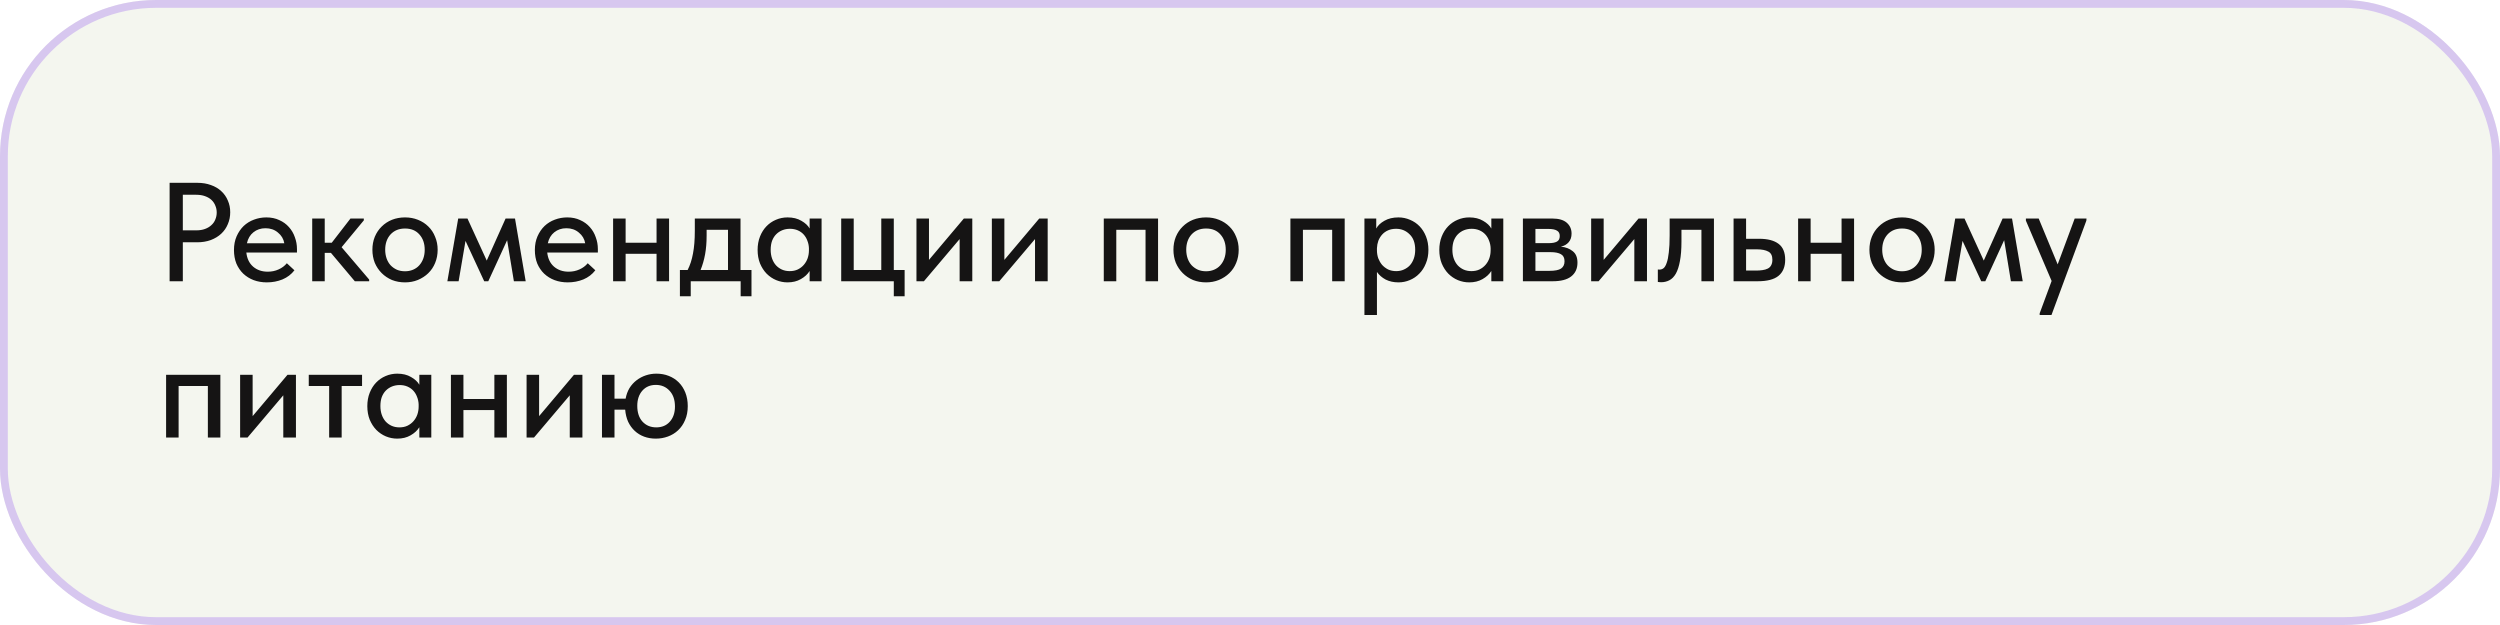
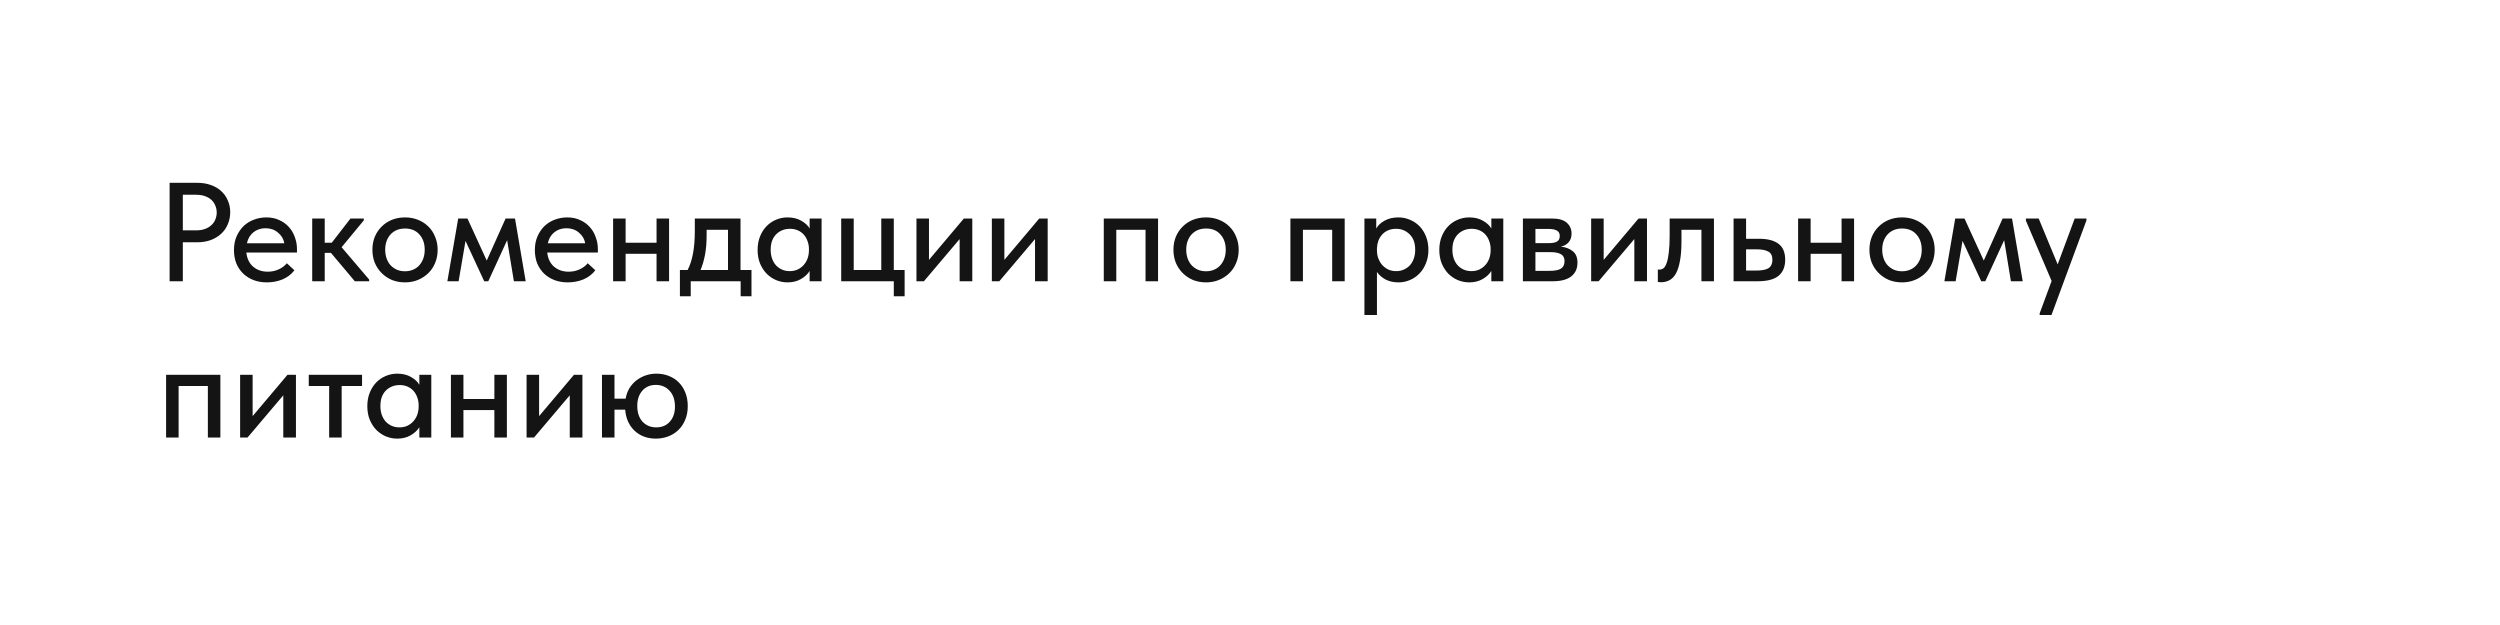
<svg xmlns="http://www.w3.org/2000/svg" width="320" height="80" viewBox="0 0 320 80" fill="none">
  <g filter="url(#filter0_bi_5241_192)">
-     <rect width="320" height="80" rx="20" fill="#92A263" fill-opacity="0.1" />
-     <rect x="0.5" y="0.5" width="319" height="79" rx="19.5" stroke="#D7C7EF" />
    <path d="M25.256 23.4C25.904 23.4 26.486 23.496 27.002 23.688C27.518 23.868 27.956 24.126 28.316 24.462C28.688 24.798 28.97 25.2 29.162 25.668C29.366 26.124 29.468 26.622 29.468 27.162C29.468 27.714 29.366 28.224 29.162 28.692C28.97 29.16 28.688 29.568 28.316 29.916C27.956 30.252 27.512 30.522 26.984 30.726C26.456 30.918 25.868 31.014 25.22 31.014H23.402V36H21.71V23.4H25.256ZM25.13 29.484C25.55 29.484 25.922 29.424 26.246 29.304C26.57 29.184 26.84 29.022 27.056 28.818C27.284 28.614 27.452 28.374 27.56 28.098C27.68 27.81 27.74 27.51 27.74 27.198C27.74 26.886 27.68 26.592 27.56 26.316C27.452 26.04 27.29 25.8 27.074 25.596C26.858 25.392 26.582 25.23 26.246 25.11C25.922 24.99 25.544 24.93 25.112 24.93H23.402V29.484H25.13ZM34.16 36.144C33.548 36.144 32.984 36.048 32.468 35.856C31.964 35.664 31.52 35.388 31.136 35.028C30.764 34.668 30.47 34.236 30.254 33.732C30.05 33.216 29.948 32.64 29.948 32.004C29.948 31.344 30.062 30.756 30.29 30.24C30.518 29.724 30.818 29.286 31.19 28.926C31.574 28.566 32.012 28.296 32.504 28.116C33.008 27.924 33.536 27.828 34.088 27.828C34.712 27.828 35.264 27.942 35.744 28.17C36.236 28.386 36.65 28.686 36.986 29.07C37.322 29.442 37.574 29.874 37.742 30.366C37.922 30.846 38.012 31.35 38.012 31.878V32.328H31.532C31.616 33.096 31.904 33.696 32.396 34.128C32.9 34.56 33.524 34.776 34.268 34.776C34.772 34.776 35.234 34.68 35.654 34.488C36.086 34.296 36.44 34.032 36.716 33.696L37.688 34.596C37.292 35.112 36.782 35.502 36.158 35.766C35.534 36.018 34.868 36.144 34.16 36.144ZM33.98 29.214C33.38 29.214 32.864 29.388 32.432 29.736C32.012 30.072 31.736 30.54 31.604 31.14H36.392C36.296 30.588 36.026 30.132 35.582 29.772C35.15 29.4 34.616 29.214 33.98 29.214ZM39.963 27.972H41.565V31.068H42.465L44.859 27.972H46.569V28.206L43.725 31.644L47.253 35.784V36H45.417L42.357 32.364H41.565V36H39.963V27.972ZM51.843 36.144C51.243 36.144 50.685 36.042 50.169 35.838C49.665 35.622 49.227 35.328 48.855 34.956C48.483 34.584 48.189 34.146 47.973 33.642C47.769 33.126 47.667 32.568 47.667 31.968C47.667 31.368 47.769 30.816 47.973 30.312C48.189 29.796 48.483 29.358 48.855 28.998C49.227 28.626 49.665 28.338 50.169 28.134C50.685 27.93 51.243 27.828 51.843 27.828C52.443 27.828 52.995 27.93 53.499 28.134C54.015 28.338 54.459 28.626 54.831 28.998C55.203 29.358 55.491 29.796 55.695 30.312C55.911 30.816 56.019 31.368 56.019 31.968C56.019 32.58 55.911 33.144 55.695 33.66C55.491 34.164 55.197 34.602 54.813 34.974C54.441 35.334 53.997 35.622 53.481 35.838C52.977 36.042 52.431 36.144 51.843 36.144ZM51.843 34.722C52.215 34.722 52.557 34.656 52.869 34.524C53.181 34.392 53.445 34.206 53.661 33.966C53.889 33.714 54.063 33.42 54.183 33.084C54.303 32.748 54.363 32.376 54.363 31.968C54.363 31.164 54.135 30.51 53.679 30.006C53.235 29.502 52.623 29.25 51.843 29.25C51.075 29.25 50.457 29.502 49.989 30.006C49.533 30.51 49.305 31.164 49.305 31.968C49.305 32.364 49.365 32.736 49.485 33.084C49.605 33.42 49.773 33.708 49.989 33.948C50.217 34.188 50.487 34.38 50.799 34.524C51.111 34.656 51.459 34.722 51.843 34.722ZM58.649 27.972H59.837L62.303 33.354L64.715 27.972H65.921L67.289 36H65.777L64.913 30.744L62.501 36H61.979L59.585 30.834L58.703 36H57.263L58.649 27.972ZM72.674 36.144C72.062 36.144 71.498 36.048 70.982 35.856C70.478 35.664 70.034 35.388 69.65 35.028C69.278 34.668 68.984 34.236 68.768 33.732C68.564 33.216 68.462 32.64 68.462 32.004C68.462 31.344 68.576 30.756 68.804 30.24C69.032 29.724 69.332 29.286 69.704 28.926C70.088 28.566 70.526 28.296 71.018 28.116C71.522 27.924 72.05 27.828 72.602 27.828C73.226 27.828 73.778 27.942 74.258 28.17C74.75 28.386 75.164 28.686 75.5 29.07C75.836 29.442 76.088 29.874 76.256 30.366C76.436 30.846 76.526 31.35 76.526 31.878V32.328H70.046C70.13 33.096 70.418 33.696 70.91 34.128C71.414 34.56 72.038 34.776 72.782 34.776C73.286 34.776 73.748 34.68 74.168 34.488C74.6 34.296 74.954 34.032 75.23 33.696L76.202 34.596C75.806 35.112 75.296 35.502 74.672 35.766C74.048 36.018 73.382 36.144 72.674 36.144ZM72.494 29.214C71.894 29.214 71.378 29.388 70.946 29.736C70.526 30.072 70.25 30.54 70.118 31.14H74.906C74.81 30.588 74.54 30.132 74.096 29.772C73.664 29.4 73.13 29.214 72.494 29.214ZM84.039 32.49H80.079V36H78.477V27.972H80.079V31.068H84.039V27.972H85.641V36H84.039V32.49ZM87.028 34.56H88.018C88.33 33.948 88.558 33.246 88.702 32.454C88.858 31.65 88.936 30.684 88.936 29.556V27.972H94.786V34.56H96.19V37.926H94.804V36H88.414V37.926H87.028V34.56ZM90.448 30.15C90.448 31.038 90.382 31.842 90.25 32.562C90.118 33.27 89.926 33.936 89.674 34.56H93.184V29.412H90.448V30.15ZM100.807 36.144C100.303 36.144 99.817 36.048 99.35 35.856C98.894 35.664 98.486 35.388 98.126 35.028C97.778 34.668 97.496 34.23 97.279 33.714C97.076 33.198 96.974 32.622 96.974 31.986C96.974 31.362 97.076 30.792 97.279 30.276C97.484 29.76 97.76 29.322 98.108 28.962C98.456 28.602 98.858 28.326 99.314 28.134C99.781 27.93 100.279 27.828 100.807 27.828C101.503 27.828 102.091 27.972 102.571 28.26C103.063 28.536 103.417 28.866 103.633 29.25V27.972H105.163V36H103.633V34.686C103.369 35.106 102.991 35.454 102.499 35.73C102.019 36.006 101.455 36.144 100.807 36.144ZM101.077 34.704C101.473 34.704 101.821 34.632 102.121 34.488C102.433 34.332 102.691 34.134 102.895 33.894C103.111 33.642 103.273 33.36 103.381 33.048C103.489 32.724 103.543 32.388 103.543 32.04V31.77C103.531 31.434 103.465 31.116 103.345 30.816C103.237 30.516 103.081 30.252 102.877 30.024C102.673 29.796 102.421 29.616 102.121 29.484C101.821 29.352 101.485 29.286 101.113 29.286C100.765 29.286 100.441 29.346 100.141 29.466C99.841 29.586 99.578 29.76 99.35 29.988C99.133 30.204 98.96 30.48 98.828 30.816C98.707 31.152 98.647 31.536 98.647 31.968C98.647 32.388 98.707 32.766 98.828 33.102C98.948 33.438 99.115 33.726 99.332 33.966C99.547 34.194 99.799 34.374 100.087 34.506C100.387 34.638 100.717 34.704 101.077 34.704ZM114.406 36H107.674V27.972H109.276V34.56H112.804V27.972H114.406V34.56H115.792V37.926H114.406V36ZM117.307 27.972H118.909V33.264L123.373 27.972H124.453V36H122.833V30.6L118.261 36H117.307V27.972ZM126.957 27.972H128.559V33.264L133.023 27.972H134.103V36H132.483V30.6L127.911 36H126.957V27.972ZM141.283 27.972H148.231V36H146.629V29.412H142.885V36H141.283V27.972ZM154.376 36.144C153.776 36.144 153.218 36.042 152.702 35.838C152.198 35.622 151.76 35.328 151.388 34.956C151.016 34.584 150.722 34.146 150.506 33.642C150.302 33.126 150.2 32.568 150.2 31.968C150.2 31.368 150.302 30.816 150.506 30.312C150.722 29.796 151.016 29.358 151.388 28.998C151.76 28.626 152.198 28.338 152.702 28.134C153.218 27.93 153.776 27.828 154.376 27.828C154.976 27.828 155.528 27.93 156.032 28.134C156.548 28.338 156.992 28.626 157.364 28.998C157.736 29.358 158.024 29.796 158.228 30.312C158.444 30.816 158.552 31.368 158.552 31.968C158.552 32.58 158.444 33.144 158.228 33.66C158.024 34.164 157.73 34.602 157.346 34.974C156.974 35.334 156.53 35.622 156.014 35.838C155.51 36.042 154.964 36.144 154.376 36.144ZM154.376 34.722C154.748 34.722 155.09 34.656 155.402 34.524C155.714 34.392 155.978 34.206 156.194 33.966C156.422 33.714 156.596 33.42 156.716 33.084C156.836 32.748 156.896 32.376 156.896 31.968C156.896 31.164 156.668 30.51 156.212 30.006C155.768 29.502 155.156 29.25 154.376 29.25C153.608 29.25 152.99 29.502 152.522 30.006C152.066 30.51 151.838 31.164 151.838 31.968C151.838 32.364 151.898 32.736 152.018 33.084C152.138 33.42 152.306 33.708 152.522 33.948C152.75 34.188 153.02 34.38 153.332 34.524C153.644 34.656 153.992 34.722 154.376 34.722ZM165.172 27.972H172.12V36H170.518V29.412H166.774V36H165.172V27.972ZM174.647 40.32V27.972H176.159V29.25C176.363 28.866 176.711 28.536 177.203 28.26C177.695 27.972 178.295 27.828 179.003 27.828C179.519 27.828 180.011 27.93 180.479 28.134C180.947 28.326 181.355 28.602 181.703 28.962C182.051 29.322 182.327 29.76 182.531 30.276C182.735 30.792 182.837 31.362 182.837 31.986C182.837 32.622 182.729 33.198 182.513 33.714C182.309 34.23 182.027 34.668 181.667 35.028C181.319 35.388 180.911 35.664 180.443 35.856C179.987 36.048 179.507 36.144 179.003 36.144C178.391 36.144 177.845 36.024 177.365 35.784C176.897 35.532 176.525 35.208 176.249 34.812V40.32H174.647ZM178.697 29.286C178.313 29.286 177.971 29.352 177.671 29.484C177.371 29.616 177.119 29.796 176.915 30.024C176.711 30.252 176.549 30.516 176.429 30.816C176.321 31.116 176.261 31.434 176.249 31.77V32.04C176.249 32.388 176.303 32.724 176.411 33.048C176.531 33.36 176.693 33.642 176.897 33.894C177.113 34.134 177.371 34.332 177.671 34.488C177.983 34.632 178.331 34.704 178.715 34.704C179.075 34.704 179.399 34.638 179.687 34.506C179.987 34.374 180.245 34.194 180.461 33.966C180.677 33.726 180.845 33.438 180.965 33.102C181.085 32.766 181.145 32.388 181.145 31.968C181.145 31.104 180.905 30.444 180.425 29.988C179.957 29.52 179.381 29.286 178.697 29.286ZM188.065 36.144C187.561 36.144 187.075 36.048 186.607 35.856C186.151 35.664 185.743 35.388 185.383 35.028C185.035 34.668 184.753 34.23 184.537 33.714C184.333 33.198 184.231 32.622 184.231 31.986C184.231 31.362 184.333 30.792 184.537 30.276C184.741 29.76 185.017 29.322 185.365 28.962C185.713 28.602 186.115 28.326 186.571 28.134C187.039 27.93 187.537 27.828 188.065 27.828C188.761 27.828 189.349 27.972 189.829 28.26C190.321 28.536 190.675 28.866 190.891 29.25V27.972H192.421V36H190.891V34.686C190.627 35.106 190.249 35.454 189.757 35.73C189.277 36.006 188.713 36.144 188.065 36.144ZM188.335 34.704C188.731 34.704 189.079 34.632 189.379 34.488C189.691 34.332 189.949 34.134 190.153 33.894C190.369 33.642 190.531 33.36 190.639 33.048C190.747 32.724 190.801 32.388 190.801 32.04V31.77C190.789 31.434 190.723 31.116 190.603 30.816C190.495 30.516 190.339 30.252 190.135 30.024C189.931 29.796 189.679 29.616 189.379 29.484C189.079 29.352 188.743 29.286 188.371 29.286C188.023 29.286 187.699 29.346 187.399 29.466C187.099 29.586 186.835 29.76 186.607 29.988C186.391 30.204 186.217 30.48 186.085 30.816C185.965 31.152 185.905 31.536 185.905 31.968C185.905 32.388 185.965 32.766 186.085 33.102C186.205 33.438 186.373 33.726 186.589 33.966C186.805 34.194 187.057 34.374 187.345 34.506C187.645 34.638 187.975 34.704 188.335 34.704ZM194.932 27.972H198.694C199.522 27.972 200.14 28.152 200.548 28.512C200.956 28.872 201.16 29.334 201.16 29.898C201.16 30.354 201.034 30.726 200.782 31.014C200.542 31.29 200.212 31.476 199.792 31.572C200.404 31.632 200.908 31.824 201.304 32.148C201.712 32.46 201.916 32.952 201.916 33.624C201.916 34.38 201.646 34.968 201.106 35.388C200.578 35.796 199.792 36 198.748 36H194.932V27.972ZM196.534 32.274V34.668H198.334C199.018 34.668 199.51 34.572 199.81 34.38C200.11 34.176 200.26 33.864 200.26 33.444C200.26 33.012 200.11 32.712 199.81 32.544C199.51 32.364 199.066 32.274 198.478 32.274H196.534ZM196.534 29.304V31.122H198.244C198.7 31.122 199.048 31.056 199.288 30.924C199.528 30.792 199.648 30.552 199.648 30.204C199.648 29.88 199.528 29.652 199.288 29.52C199.06 29.376 198.706 29.304 198.226 29.304H196.534ZM203.668 27.972H205.27V33.264L209.734 27.972H210.814V36H209.194V30.6L204.622 36H203.668V27.972ZM212.617 36.126C212.509 36.126 212.425 36.12 212.365 36.108C212.305 36.108 212.251 36.102 212.203 36.09V34.488C212.251 34.5 212.293 34.506 212.329 34.506C212.377 34.506 212.413 34.506 212.437 34.506C212.617 34.506 212.785 34.446 212.941 34.326C213.097 34.194 213.229 33.966 213.337 33.642C213.457 33.318 213.547 32.874 213.607 32.31C213.679 31.746 213.715 31.02 213.715 30.132V27.972H219.385V36H217.783V29.412H215.227V30.906C215.227 31.914 215.161 32.754 215.029 33.426C214.909 34.086 214.735 34.62 214.507 35.028C214.279 35.424 214.003 35.706 213.679 35.874C213.355 36.042 213.001 36.126 212.617 36.126ZM221.897 27.972H223.499V30.564H225.173C226.265 30.564 227.093 30.78 227.657 31.212C228.221 31.632 228.503 32.31 228.503 33.246C228.503 34.158 228.215 34.848 227.639 35.316C227.075 35.772 226.193 36 224.993 36H221.897V27.972ZM224.759 34.632C225.059 34.632 225.335 34.614 225.587 34.578C225.851 34.542 226.079 34.476 226.271 34.38C226.463 34.284 226.607 34.146 226.703 33.966C226.811 33.774 226.865 33.534 226.865 33.246C226.865 32.73 226.691 32.382 226.343 32.202C225.995 32.01 225.503 31.914 224.867 31.914H223.499V34.632H224.759ZM235.72 32.49H231.76V36H230.158V27.972H231.76V31.068H235.72V27.972H237.322V36H235.72V32.49ZM243.462 36.144C242.862 36.144 242.304 36.042 241.788 35.838C241.284 35.622 240.846 35.328 240.474 34.956C240.102 34.584 239.808 34.146 239.592 33.642C239.388 33.126 239.286 32.568 239.286 31.968C239.286 31.368 239.388 30.816 239.592 30.312C239.808 29.796 240.102 29.358 240.474 28.998C240.846 28.626 241.284 28.338 241.788 28.134C242.304 27.93 242.862 27.828 243.462 27.828C244.062 27.828 244.614 27.93 245.118 28.134C245.634 28.338 246.078 28.626 246.45 28.998C246.822 29.358 247.11 29.796 247.314 30.312C247.53 30.816 247.638 31.368 247.638 31.968C247.638 32.58 247.53 33.144 247.314 33.66C247.11 34.164 246.816 34.602 246.432 34.974C246.06 35.334 245.616 35.622 245.1 35.838C244.596 36.042 244.05 36.144 243.462 36.144ZM243.462 34.722C243.834 34.722 244.176 34.656 244.488 34.524C244.8 34.392 245.064 34.206 245.28 33.966C245.508 33.714 245.682 33.42 245.802 33.084C245.922 32.748 245.982 32.376 245.982 31.968C245.982 31.164 245.754 30.51 245.298 30.006C244.854 29.502 244.242 29.25 243.462 29.25C242.694 29.25 242.076 29.502 241.608 30.006C241.152 30.51 240.924 31.164 240.924 31.968C240.924 32.364 240.984 32.736 241.104 33.084C241.224 33.42 241.392 33.708 241.608 33.948C241.836 34.188 242.106 34.38 242.418 34.524C242.73 34.656 243.078 34.722 243.462 34.722ZM250.268 27.972H251.456L253.922 33.354L256.334 27.972H257.54L258.908 36H257.396L256.532 30.744L254.12 36H253.598L251.204 30.834L250.322 36H248.882L250.268 27.972ZM261.078 40.104L262.608 35.964L259.314 28.242V27.972H260.952L263.382 33.84L265.56 27.972H267.072L267.054 28.242L262.59 40.32H261.078V40.104ZM21.26 47.972H28.208V56H26.606V49.412H22.862V56H21.26V47.972ZM30.735 47.972H32.337V53.264L36.801 47.972H37.881V56H36.261V50.6L31.689 56H30.735V47.972ZM42.131 49.412H39.521V47.972H46.343V49.412H43.733V56H42.131V49.412ZM50.85 56.144C50.346 56.144 49.861 56.048 49.392 55.856C48.937 55.664 48.529 55.388 48.169 55.028C47.821 54.668 47.538 54.23 47.322 53.714C47.118 53.198 47.017 52.622 47.017 51.986C47.017 51.362 47.118 50.792 47.322 50.276C47.526 49.76 47.803 49.322 48.151 48.962C48.498 48.602 48.901 48.326 49.356 48.134C49.825 47.93 50.322 47.828 50.85 47.828C51.547 47.828 52.135 47.972 52.614 48.26C53.106 48.536 53.461 48.866 53.676 49.25V47.972H55.206V56H53.676V54.686C53.413 55.106 53.035 55.454 52.542 55.73C52.062 56.006 51.498 56.144 50.85 56.144ZM51.12 54.704C51.517 54.704 51.864 54.632 52.164 54.488C52.477 54.332 52.734 54.134 52.938 53.894C53.154 53.642 53.316 53.36 53.425 53.048C53.532 52.724 53.587 52.388 53.587 52.04V51.77C53.575 51.434 53.508 51.116 53.389 50.816C53.281 50.516 53.124 50.252 52.92 50.024C52.717 49.796 52.465 49.616 52.164 49.484C51.864 49.352 51.529 49.286 51.157 49.286C50.809 49.286 50.484 49.346 50.184 49.466C49.885 49.586 49.62 49.76 49.392 49.988C49.176 50.204 49.002 50.48 48.87 50.816C48.751 51.152 48.691 51.536 48.691 51.968C48.691 52.388 48.751 52.766 48.87 53.102C48.99 53.438 49.158 53.726 49.374 53.966C49.59 54.194 49.843 54.374 50.13 54.506C50.431 54.638 50.761 54.704 51.12 54.704ZM63.279 52.49H59.319V56H57.717V47.972H59.319V51.068H63.279V47.972H64.881V56H63.279V52.49ZM67.403 47.972H69.005V53.264L73.469 47.972H74.549V56H72.929V50.6L68.357 56H67.403V47.972ZM77.053 47.972H78.655V51.032H80.077C80.173 50.516 80.341 50.06 80.581 49.664C80.833 49.268 81.133 48.938 81.481 48.674C81.841 48.398 82.237 48.188 82.669 48.044C83.101 47.9 83.551 47.828 84.019 47.828C84.595 47.828 85.123 47.924 85.603 48.116C86.095 48.308 86.521 48.584 86.881 48.944C87.241 49.304 87.523 49.742 87.727 50.258C87.931 50.774 88.033 51.35 88.033 51.986C88.033 52.658 87.919 53.252 87.691 53.768C87.475 54.284 87.175 54.722 86.791 55.082C86.419 55.43 85.987 55.694 85.495 55.874C85.003 56.054 84.487 56.144 83.947 56.144C83.407 56.144 82.909 56.06 82.453 55.892C81.997 55.724 81.595 55.478 81.247 55.154C80.899 54.83 80.617 54.44 80.401 53.984C80.197 53.528 80.071 53.012 80.023 52.436H78.655V56H77.053V47.972ZM84.001 54.704C84.721 54.704 85.297 54.464 85.729 53.984C86.173 53.492 86.395 52.844 86.395 52.04C86.395 51.188 86.167 50.516 85.711 50.024C85.255 49.52 84.667 49.268 83.947 49.268C83.227 49.268 82.651 49.514 82.219 50.006C81.787 50.498 81.571 51.146 81.571 51.95C81.571 52.802 81.793 53.474 82.237 53.966C82.693 54.458 83.281 54.704 84.001 54.704Z" fill="#151414" />
  </g>
  <defs>
    <filter id="filter0_bi_5241_192" x="-15" y="-15" width="350" height="110" filterUnits="userSpaceOnUse" color-interpolation-filters="sRGB">
      <feFlood flood-opacity="0" result="BackgroundImageFix" />
      <feGaussianBlur in="BackgroundImageFix" stdDeviation="7.5" />
      <feComposite in2="SourceAlpha" operator="in" result="effect1_backgroundBlur_5241_192" />
      <feBlend mode="normal" in="SourceGraphic" in2="effect1_backgroundBlur_5241_192" result="shape" />
      <feColorMatrix in="SourceAlpha" type="matrix" values="0 0 0 0 0 0 0 0 0 0 0 0 0 0 0 0 0 0 127 0" result="hardAlpha" />
      <feOffset />
      <feGaussianBlur stdDeviation="7.5" />
      <feComposite in2="hardAlpha" operator="arithmetic" k2="-1" k3="1" />
      <feColorMatrix type="matrix" values="0 0 0 0 1 0 0 0 0 1 0 0 0 0 1 0 0 0 0.25 0" />
      <feBlend mode="normal" in2="shape" result="effect2_innerShadow_5241_192" />
    </filter>
  </defs>
</svg>